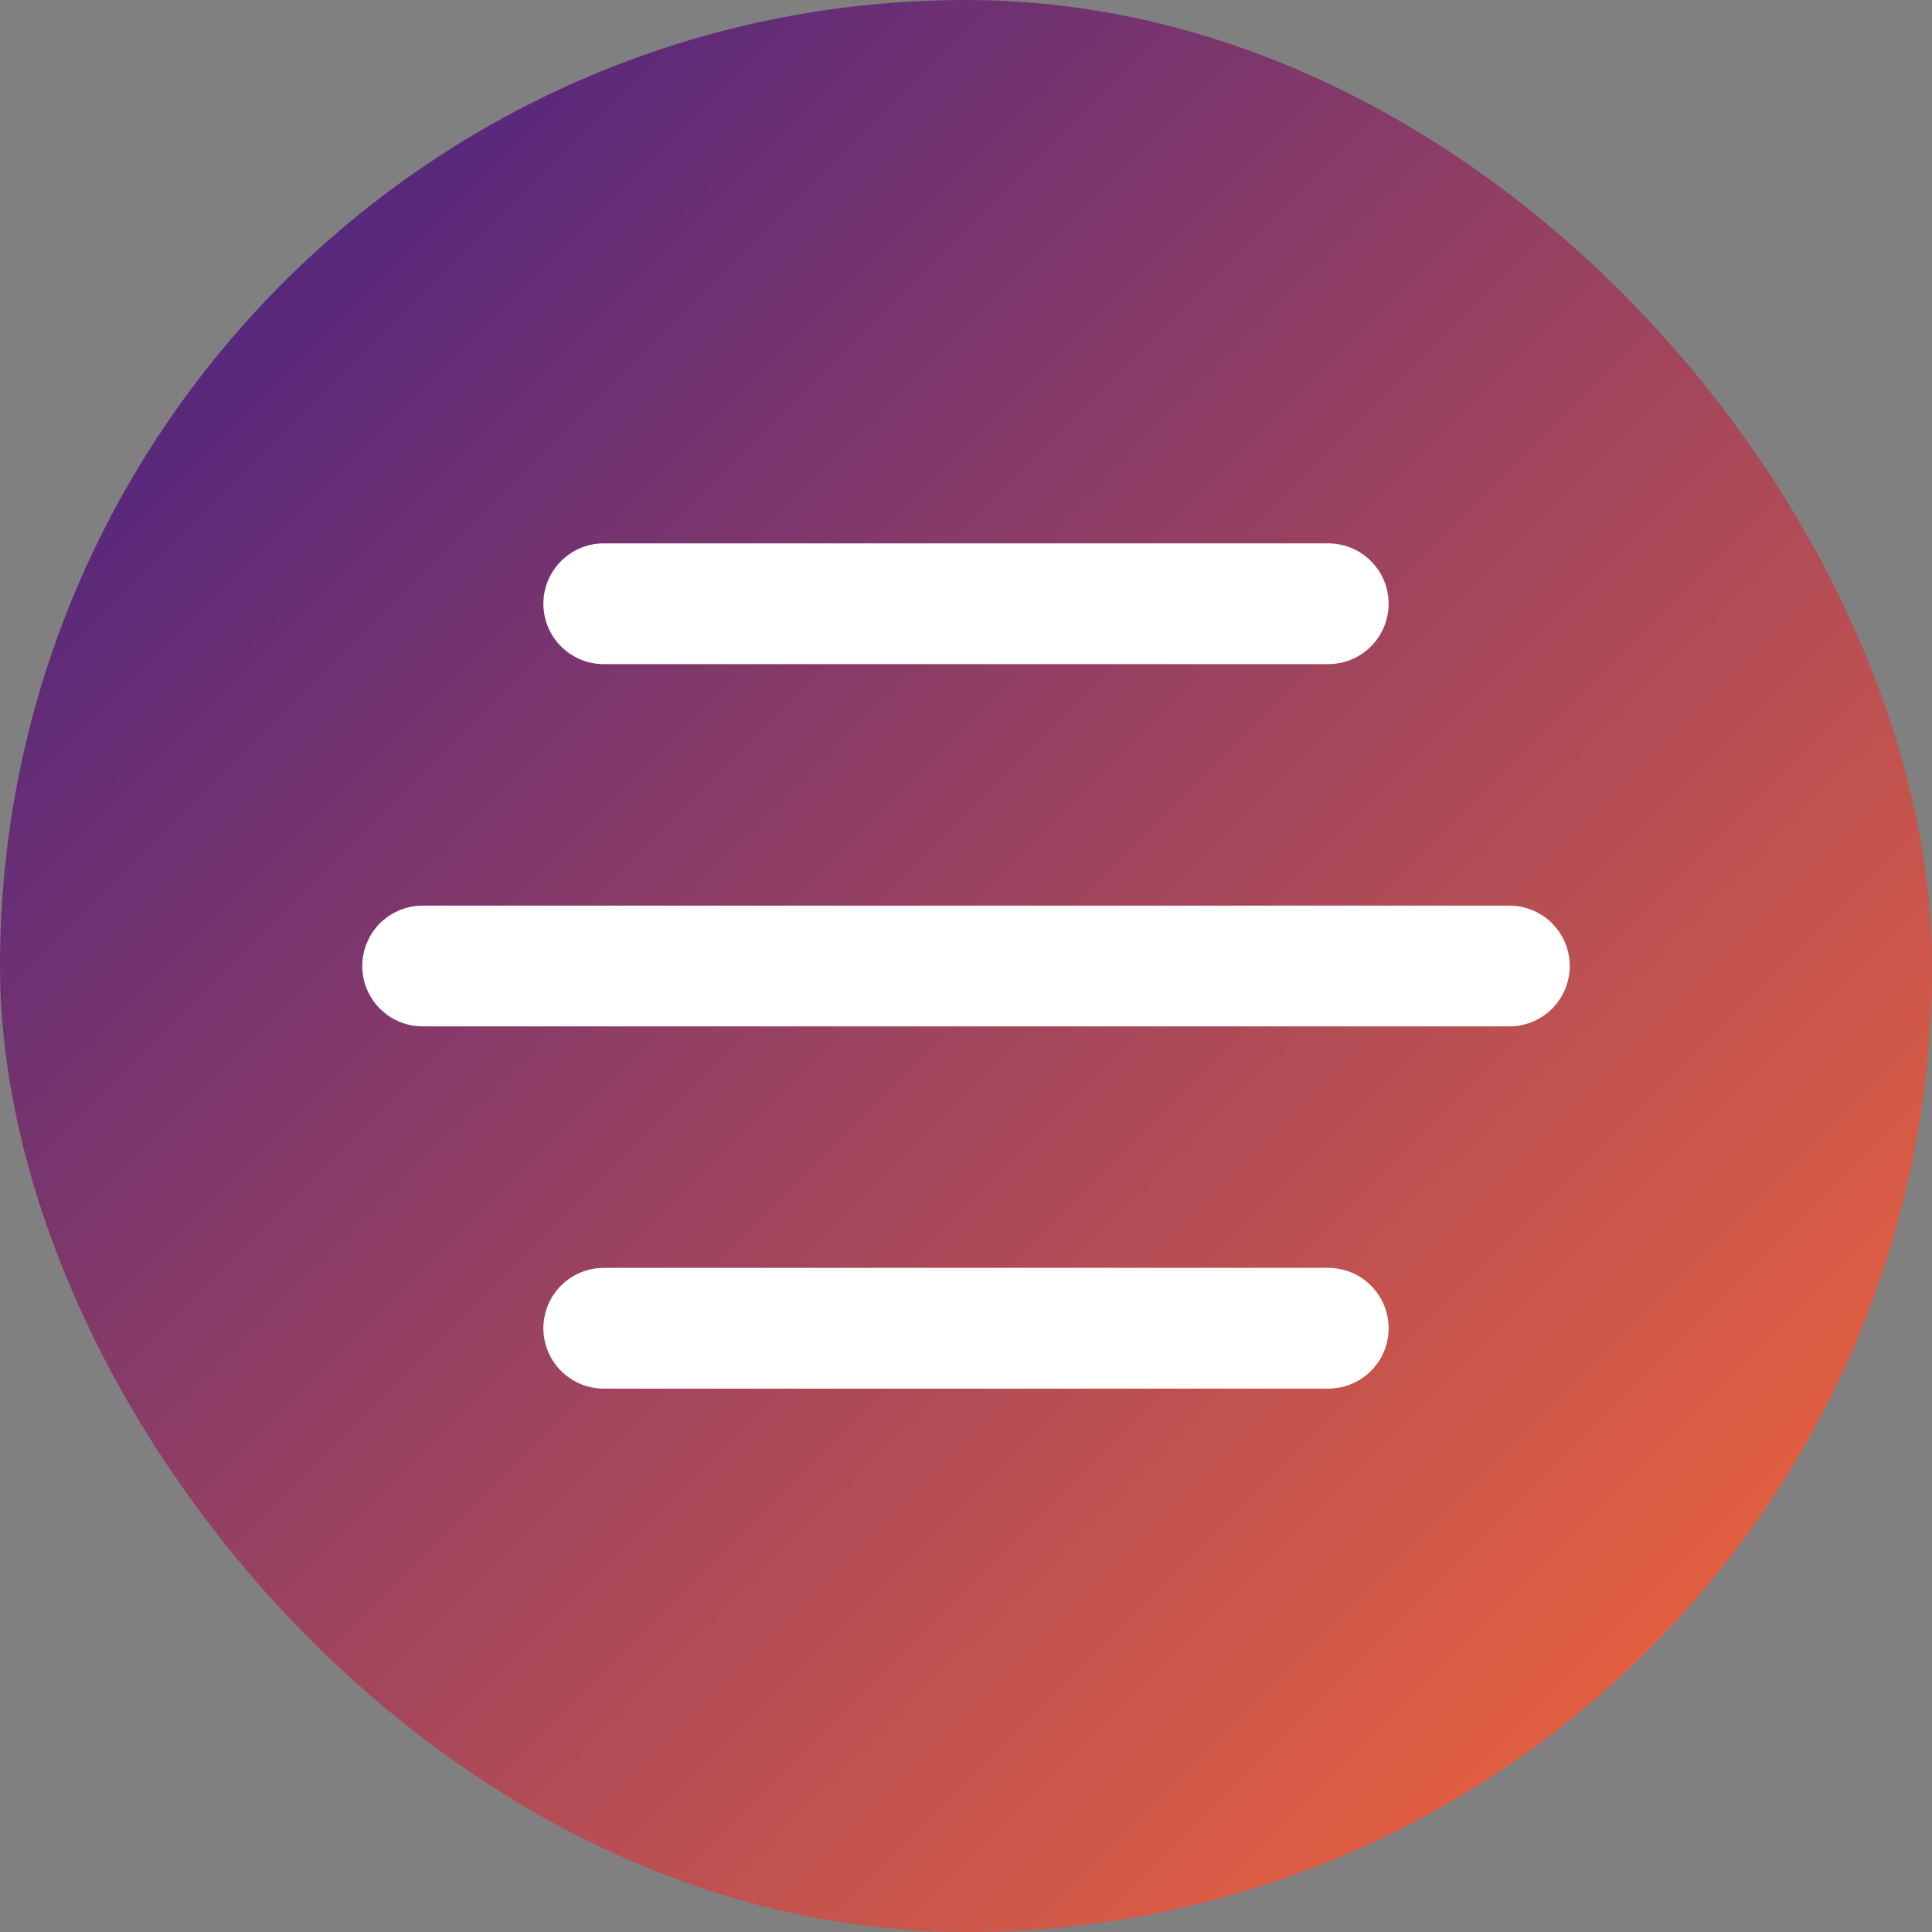
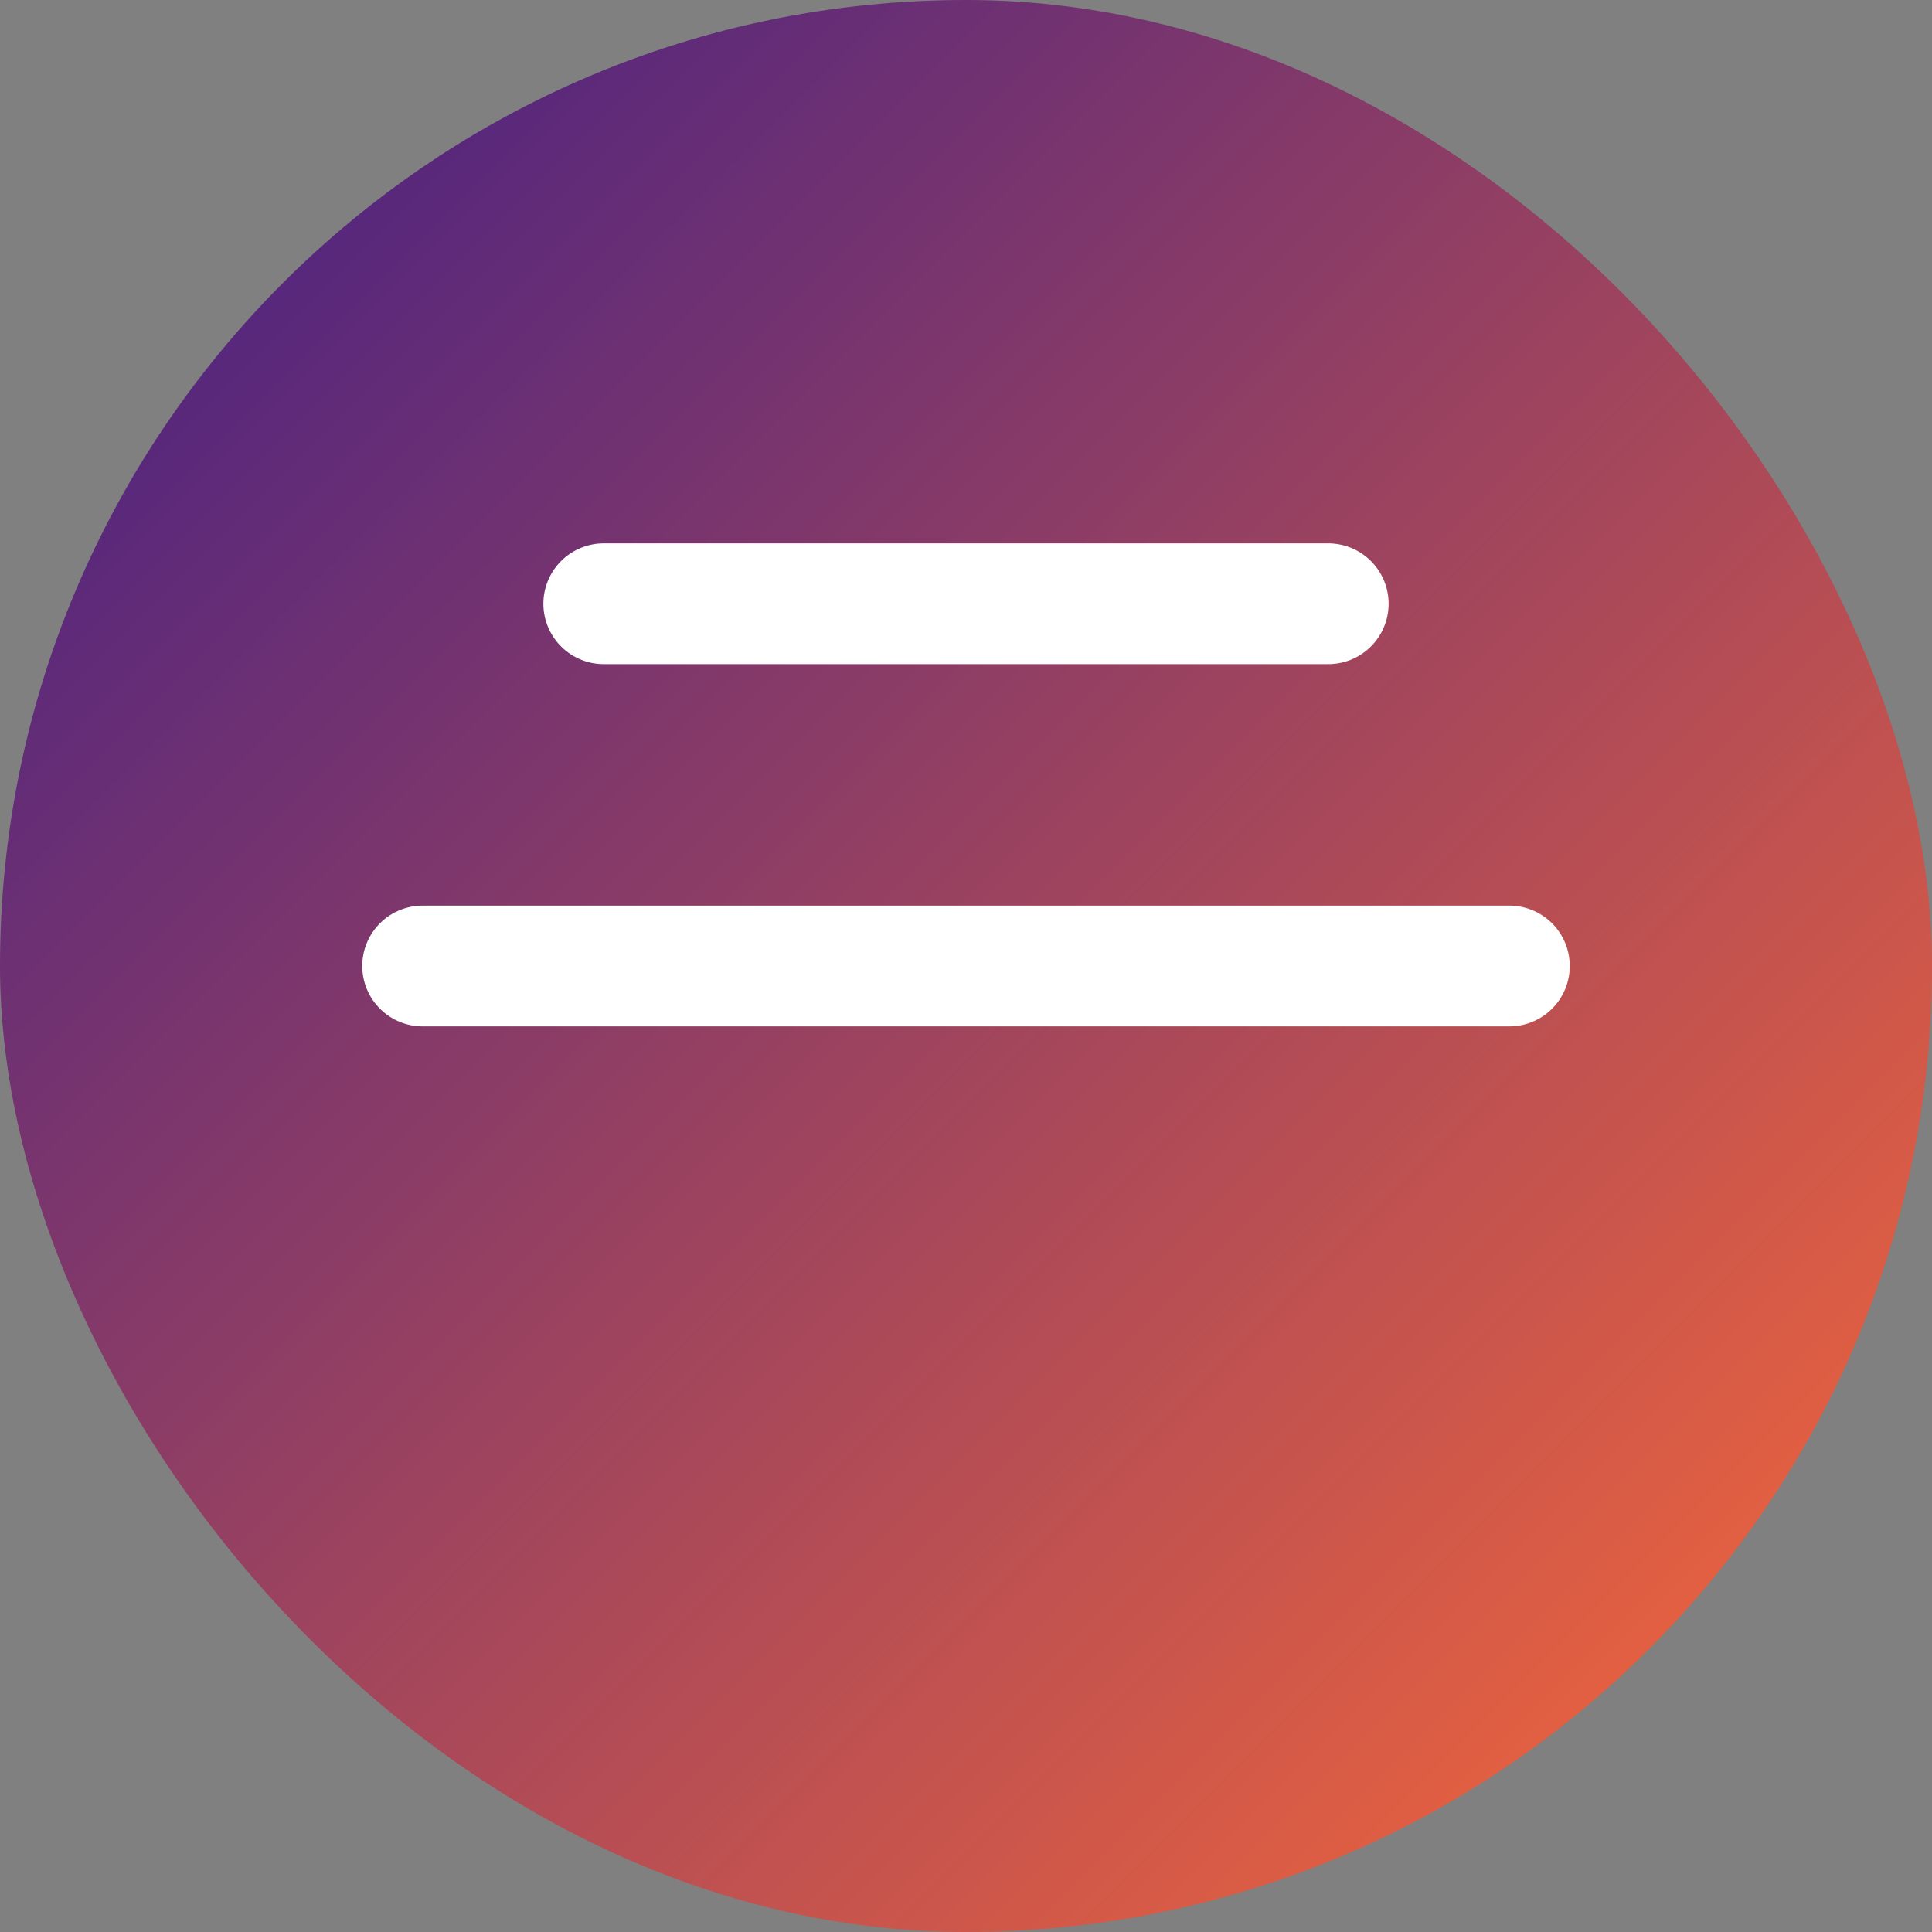
<svg xmlns="http://www.w3.org/2000/svg" width="32" height="32" viewBox="0 0 32 32" fill="none">
  <rect x="0" y="0" width="32" height="32" fill="#808080" stroke="none" />
  <rect width="32" height="32" rx="16" fill="url(#paint0_linear)" />
  <path d="M7 16H25" stroke="white" stroke-width="2" stroke-linecap="round" />
  <path d="M10 10H22" stroke="white" stroke-width="2" stroke-linecap="round" />
-   <path d="M10 22H22" stroke="white" stroke-width="2" stroke-linecap="round" />
  <defs>
    <linearGradient id="paint0_linear" x1="0" y1="0" x2="32" y2="32" gradientUnits="userSpaceOnUse">
      <stop stop-color="#3B1C88" />
      <stop offset="1" stop-color="#FF6B35" />
    </linearGradient>
  </defs>
</svg>